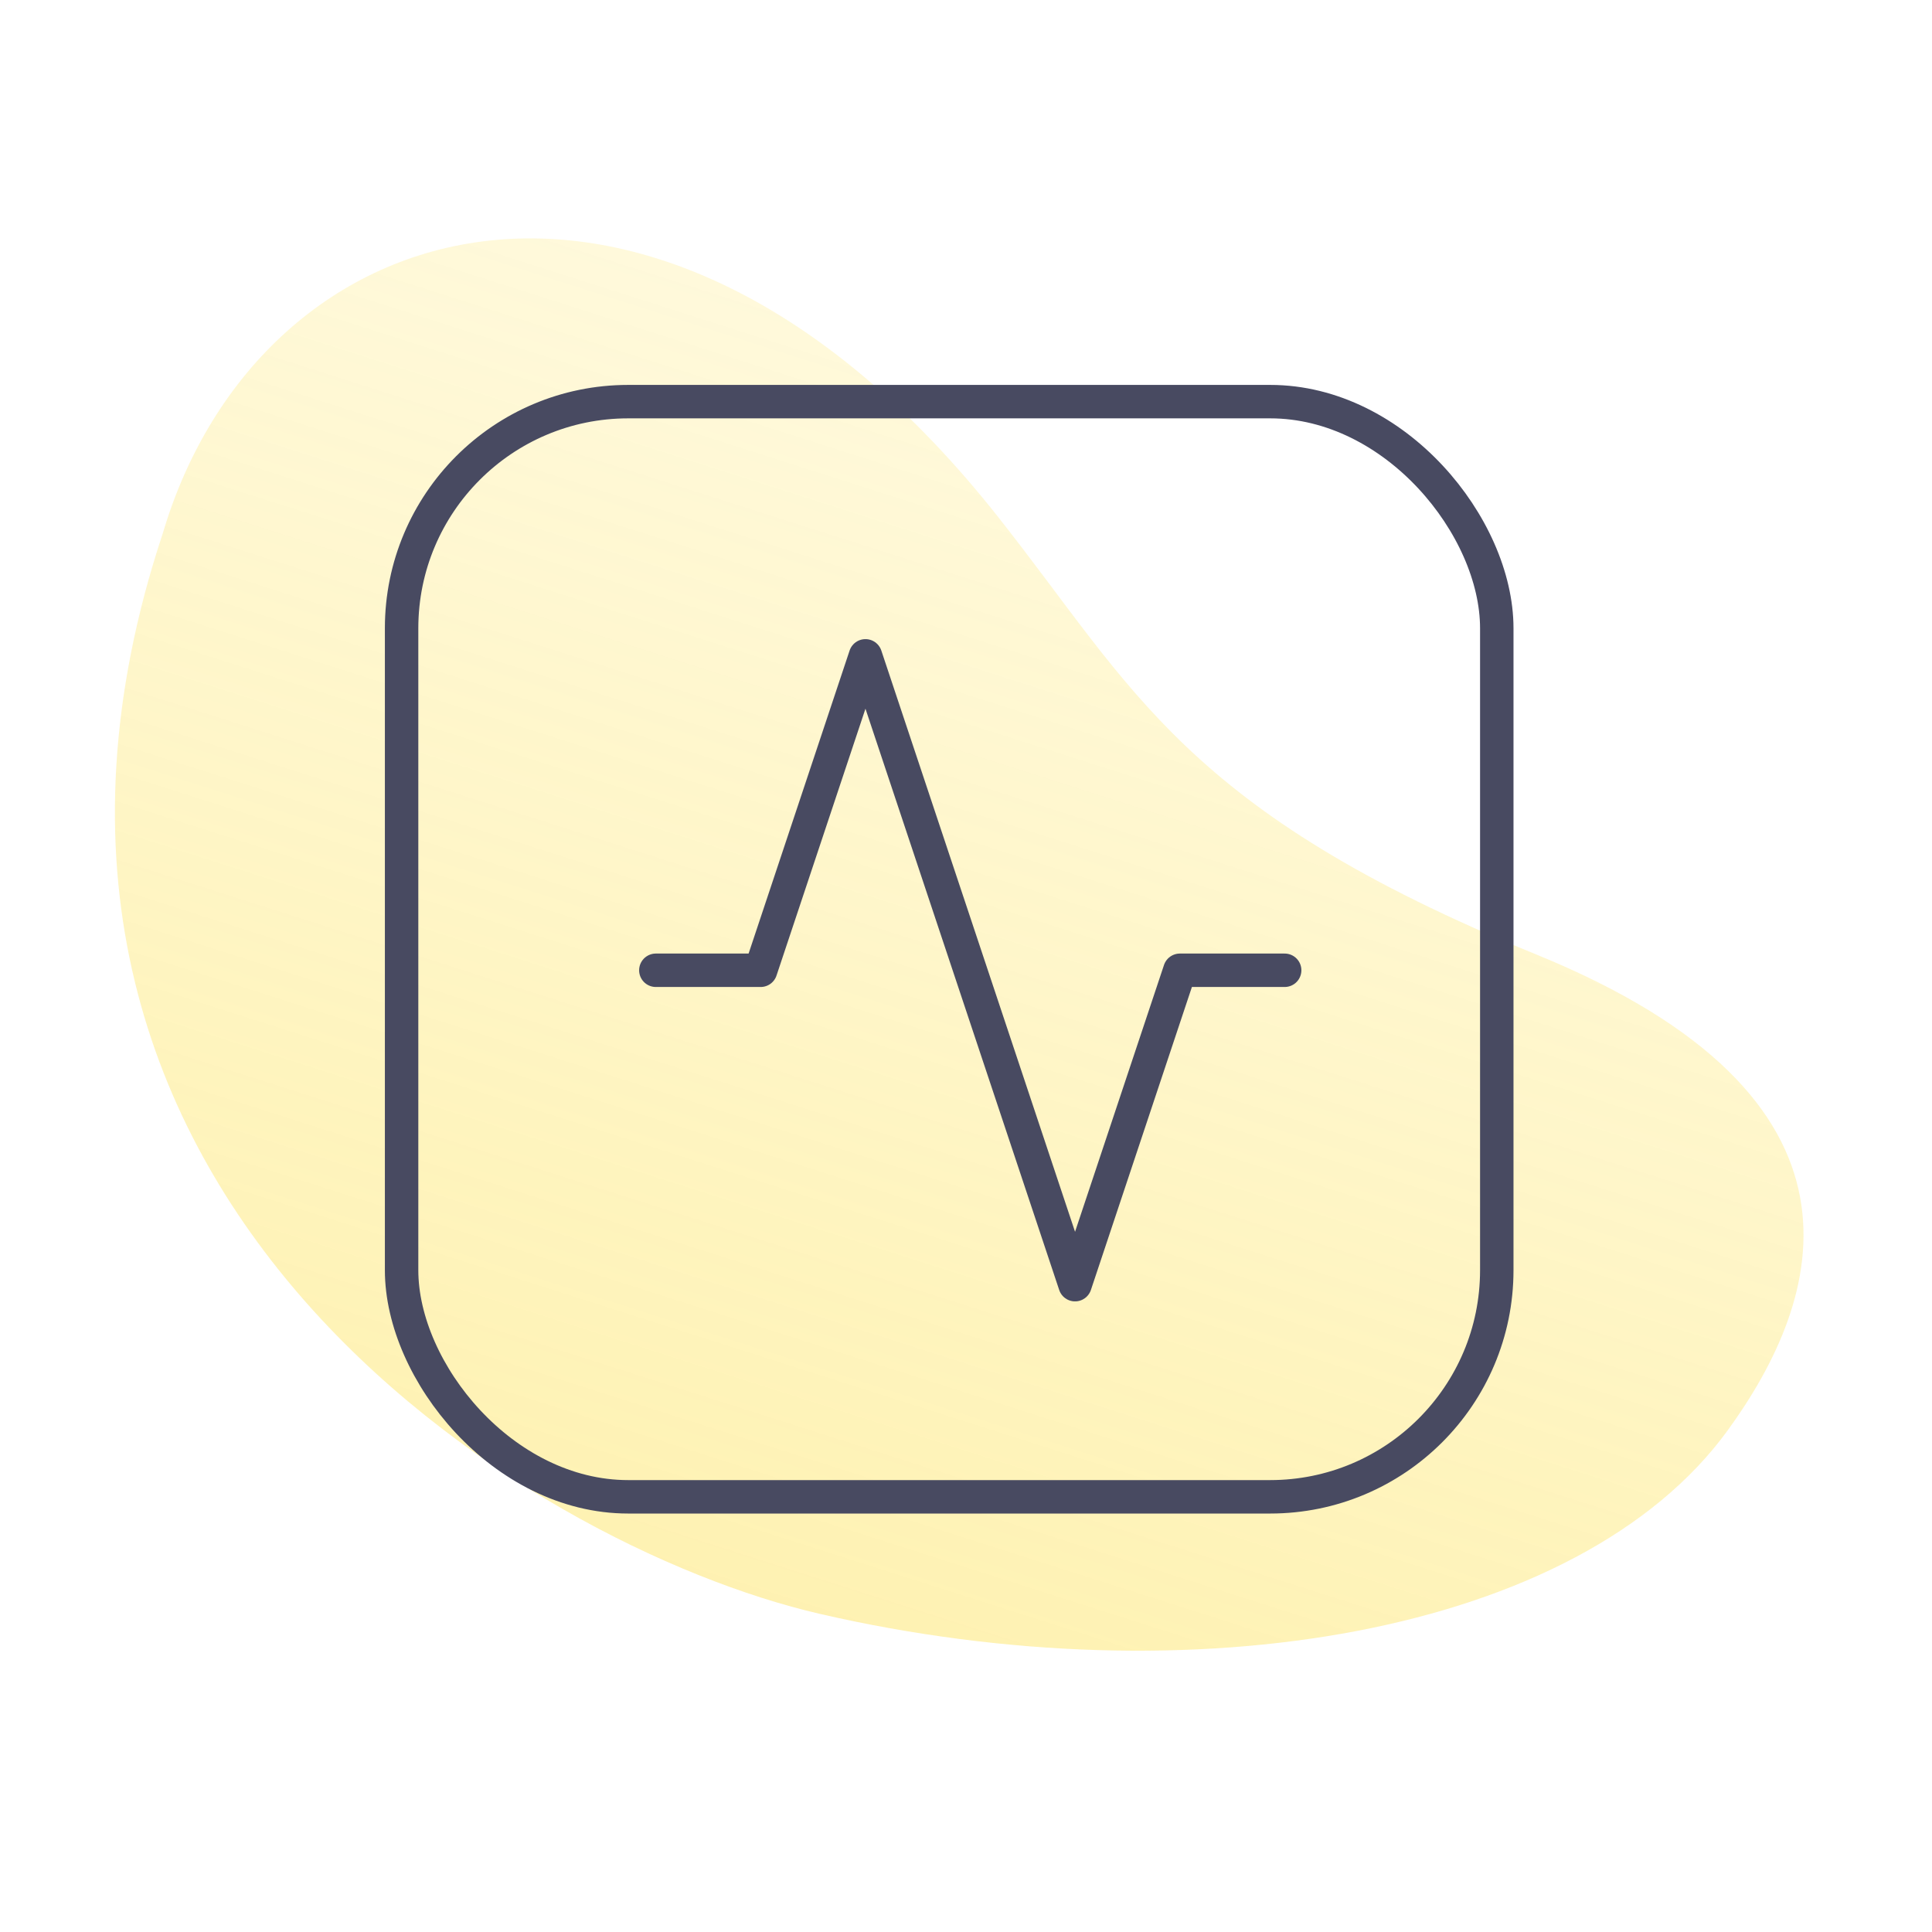
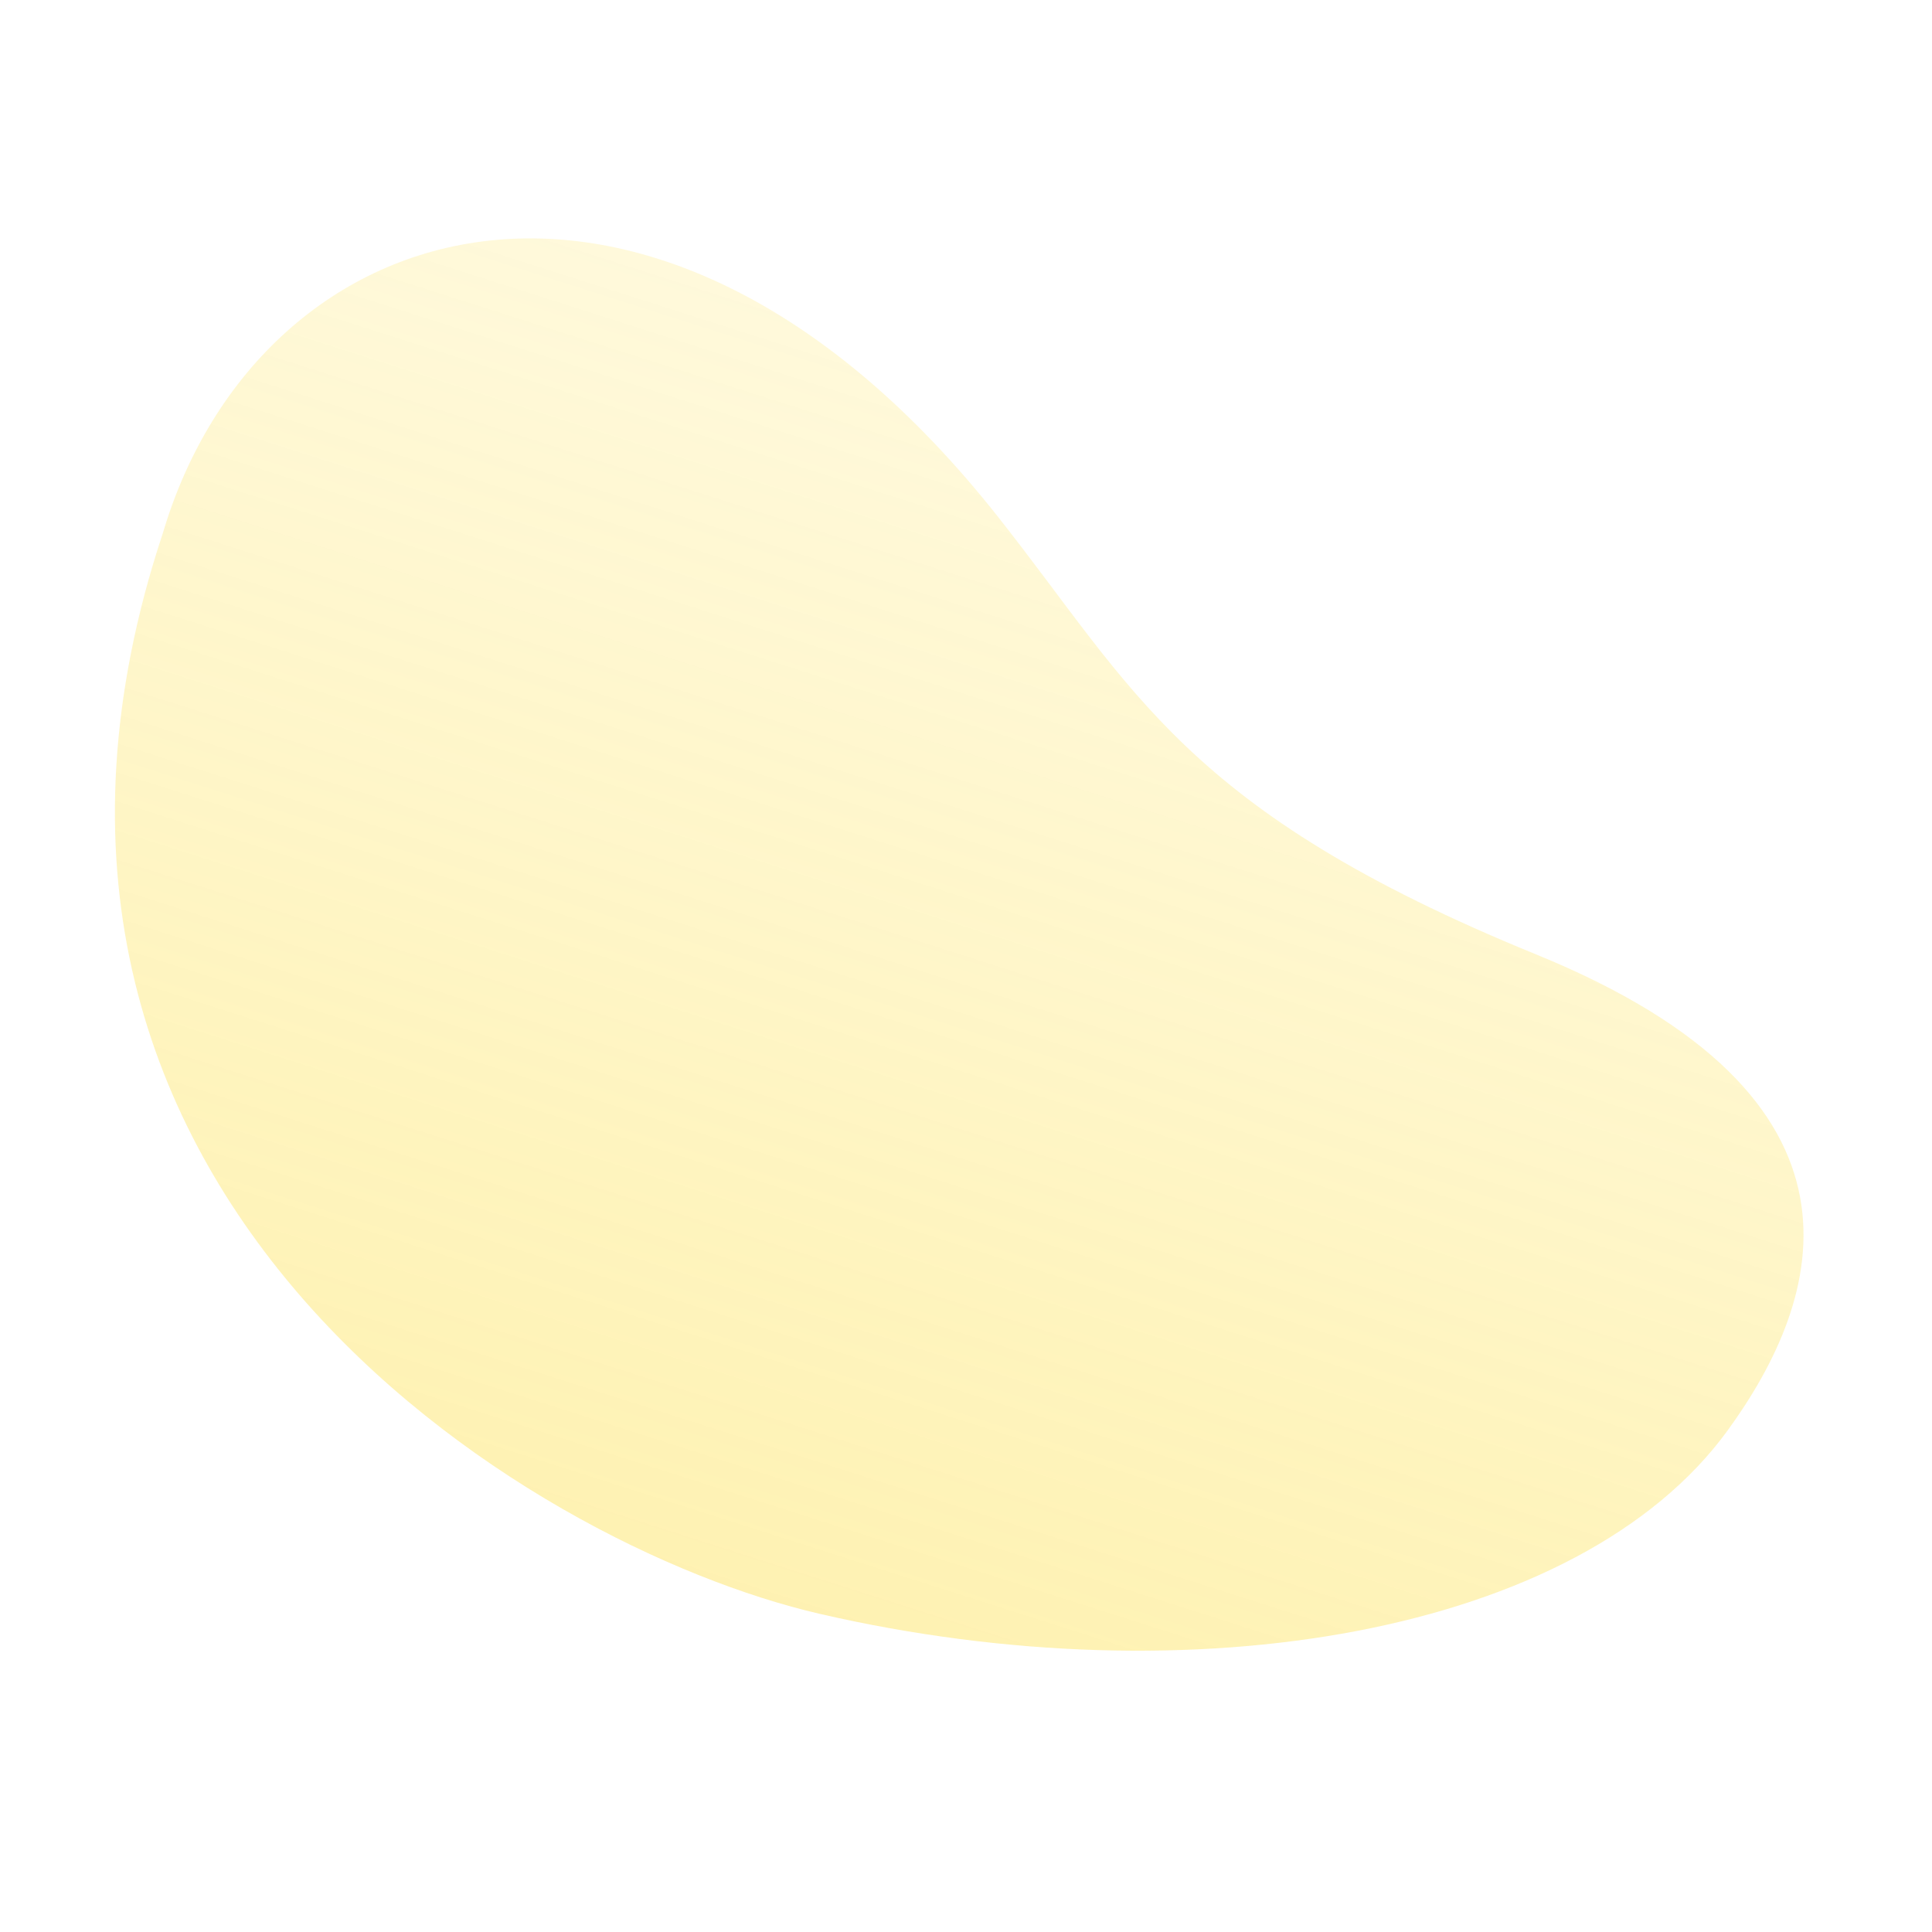
<svg xmlns="http://www.w3.org/2000/svg" width="52" height="52" viewBox="0 0 52 52" fill="none">
  <mask id="mask0_13461_7554" style="mask-type:alpha" maskUnits="userSpaceOnUse" x="0" y="0" width="52" height="52">
    <rect width="52" height="52" fill="#C4C4C4" />
  </mask>
  <g mask="url(#mask0_13461_7554)">
    <path d="M26.846 13.891C17.712 2.35 7 5.501 4.379 14.362C-1.48 32.033 14.127 41.605 22.068 43.438C32.057 45.743 42.5 44 46.5 38.5C49.069 34.967 50.848 29.564 41.344 25.688C31.841 21.812 30.527 18.541 26.846 13.891Z" fill="url(#paint0_linear_13461_7554)" />
    <mask id="mask1_13461_7554" style="mask-type:alpha" maskUnits="userSpaceOnUse" x="3" y="3" width="46" height="46">
-       <rect x="3" y="3" width="46" height="46" fill="#C4C4C4" />
-     </mask>
+       </mask>
    <g mask="url(#mask1_13461_7554)">
      <mask id="mask2_13461_7554" style="mask-type:alpha" maskUnits="userSpaceOnUse" x="10" y="10" width="31" height="31">
        <rect x="10.359" y="10.36" width="30.377" height="30.377" fill="#C4C4C4" />
      </mask>
      <g mask="url(#mask2_13461_7554)">
</g>
      <path d="M17.652 26.115H20.473L23.294 17.652L28.935 34.577L31.756 26.115H34.577" stroke="#484A61" stroke-width="0.9" stroke-linecap="round" stroke-linejoin="round" />
      <rect x="10.809" y="10.81" width="29.477" height="29.477" rx="6.1" stroke="#484A61" stroke-width="0.9" />
    </g>
  </g>
  <defs>
    <linearGradient id="paint0_linear_13461_7554" x1="17.025" y1="57.524" x2="43.07" y2="-24.018" gradientUnits="userSpaceOnUse">
      <stop stop-color="#FCD925" stop-opacity="0.45" />
      <stop offset="1" stop-color="#FFE661" stop-opacity="0" />
    </linearGradient>
  </defs>
</svg>